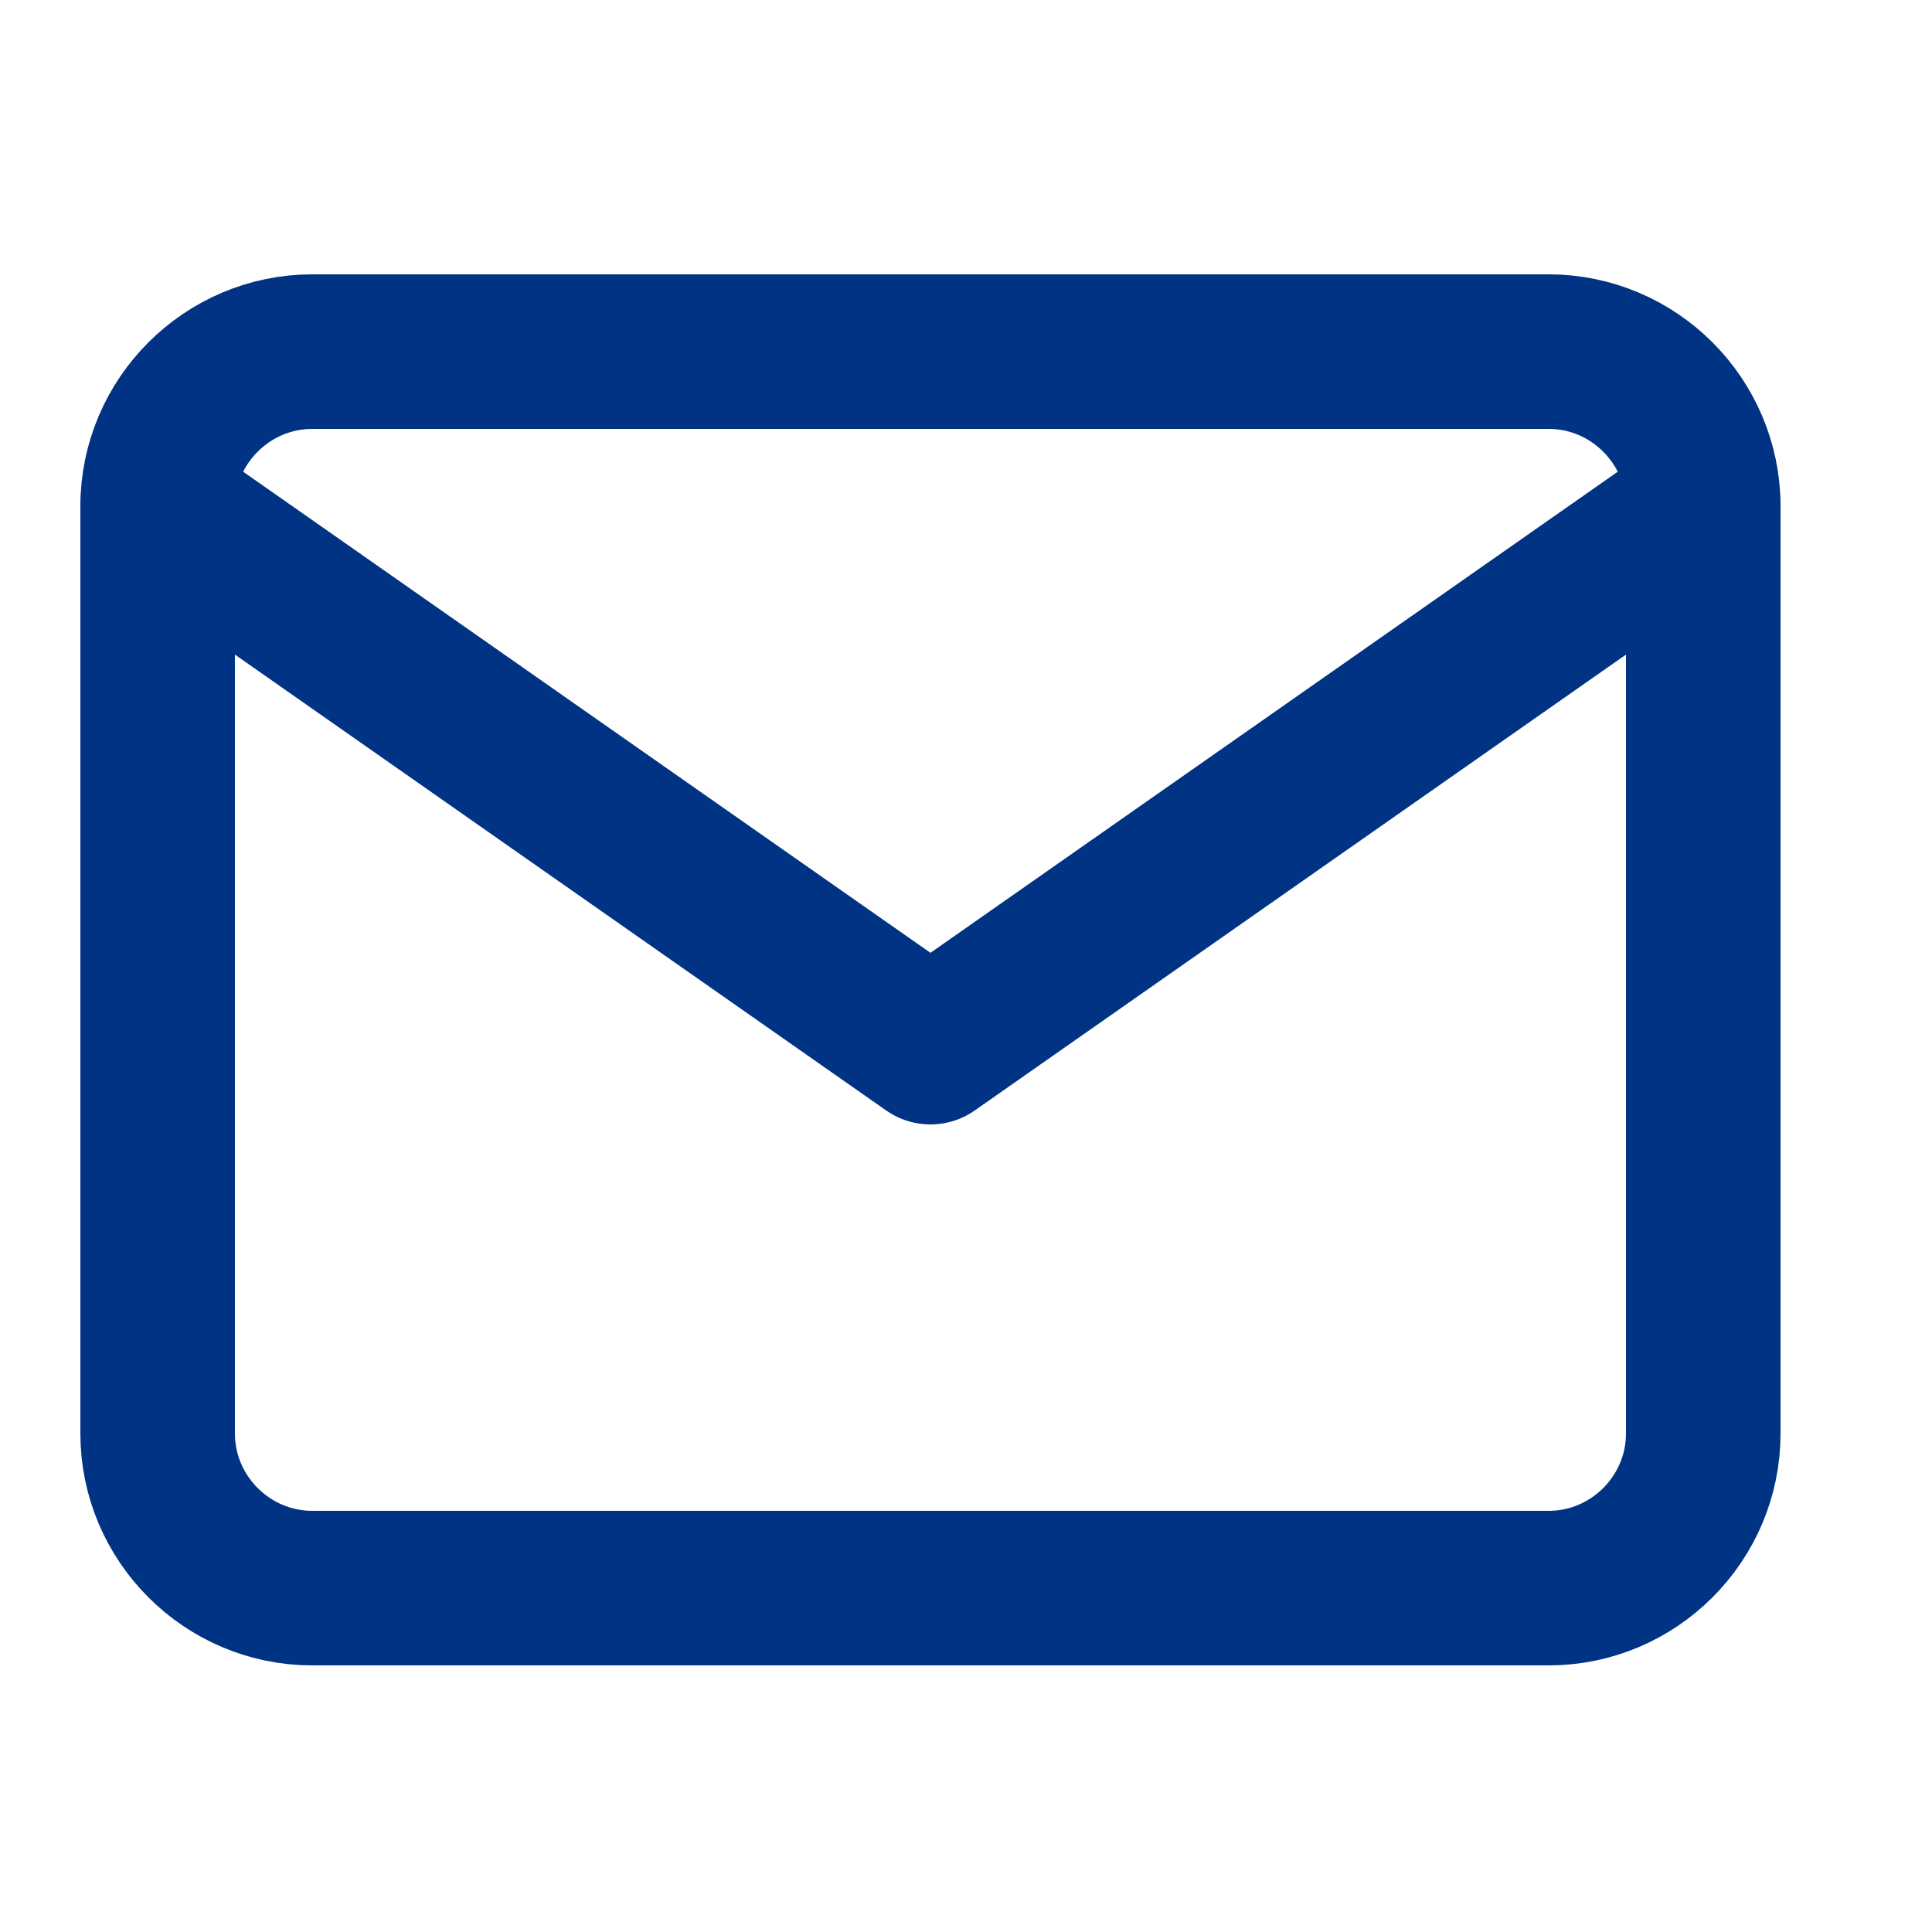
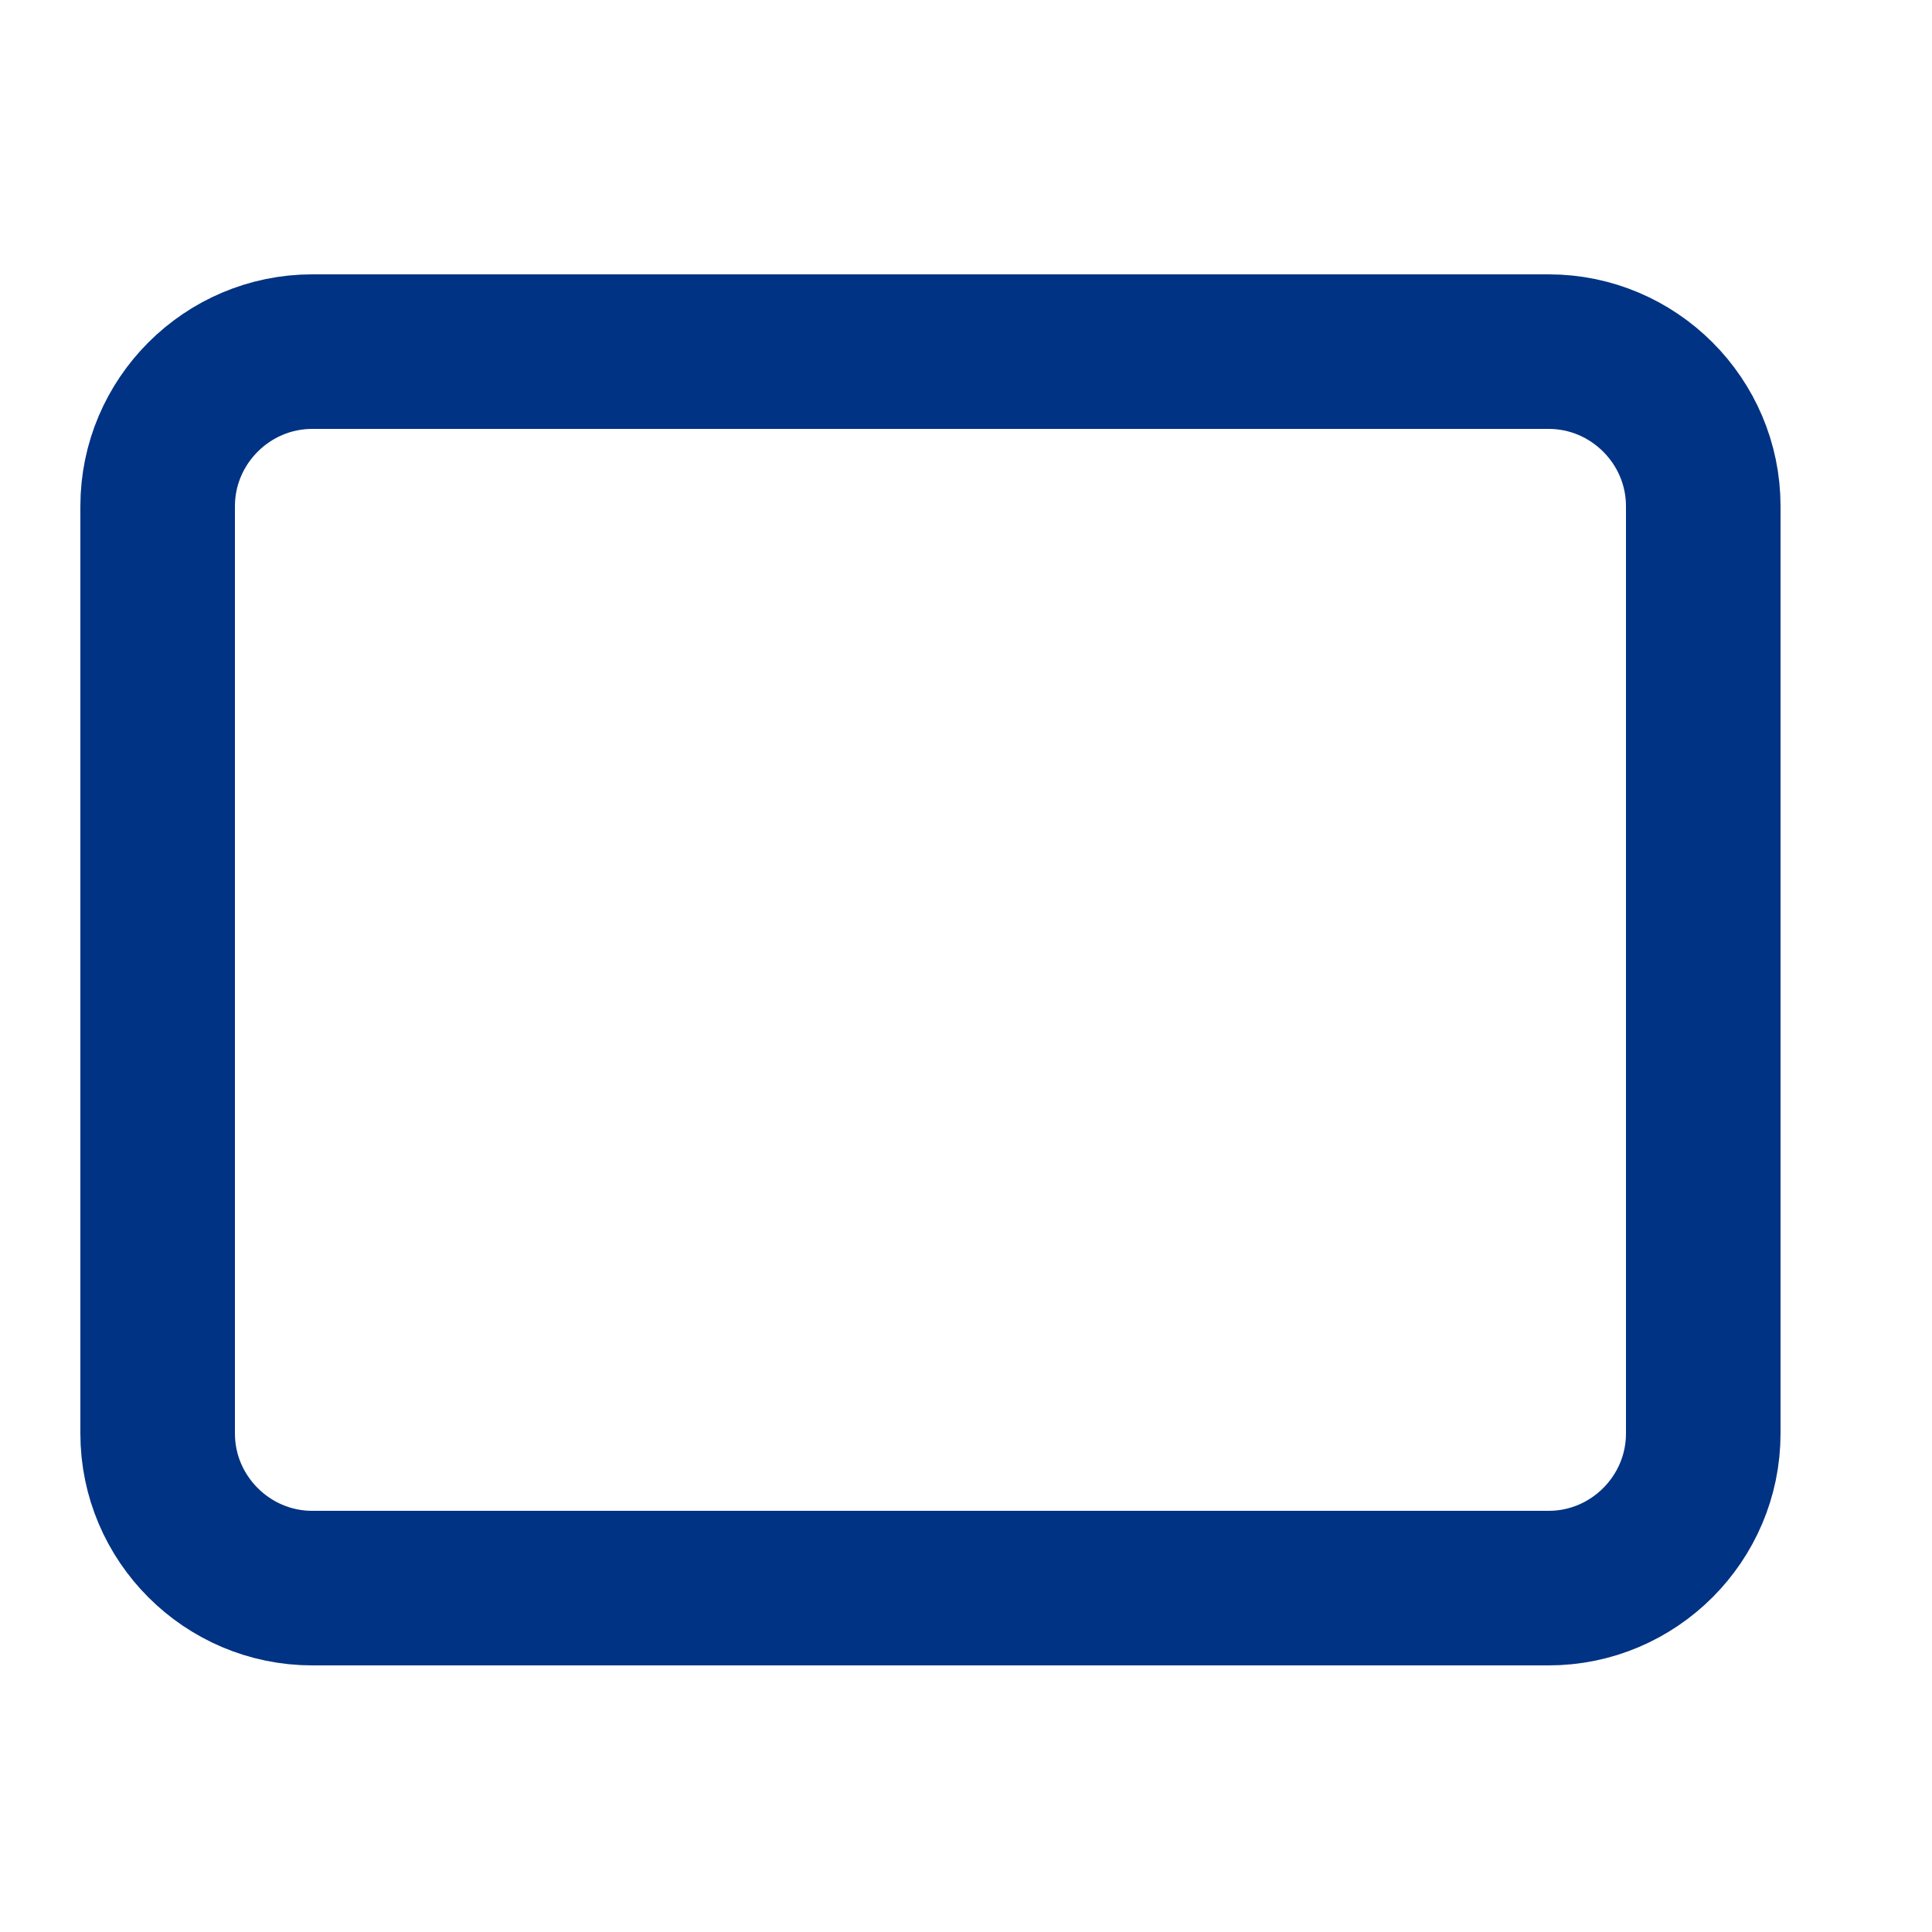
<svg xmlns="http://www.w3.org/2000/svg" width="25" height="25" viewBox="0 0 25 25" fill="none">
  <path d="M4.04 4.55H20.04C21.14 4.55 22.04 5.45 22.04 6.55V18.55C22.04 19.65 21.14 20.55 20.04 20.55H4.04C2.94 20.55 2.04 19.65 2.04 18.55V6.55C2.04 5.45 2.94 4.55 4.04 4.55Z" stroke="#003383" stroke-width="2" stroke-linecap="round" stroke-linejoin="round" />
-   <path d="M22.04 6.55L12.04 13.55L2.04 6.55" stroke="#003383" stroke-width="2" stroke-linecap="round" stroke-linejoin="round" />
</svg>